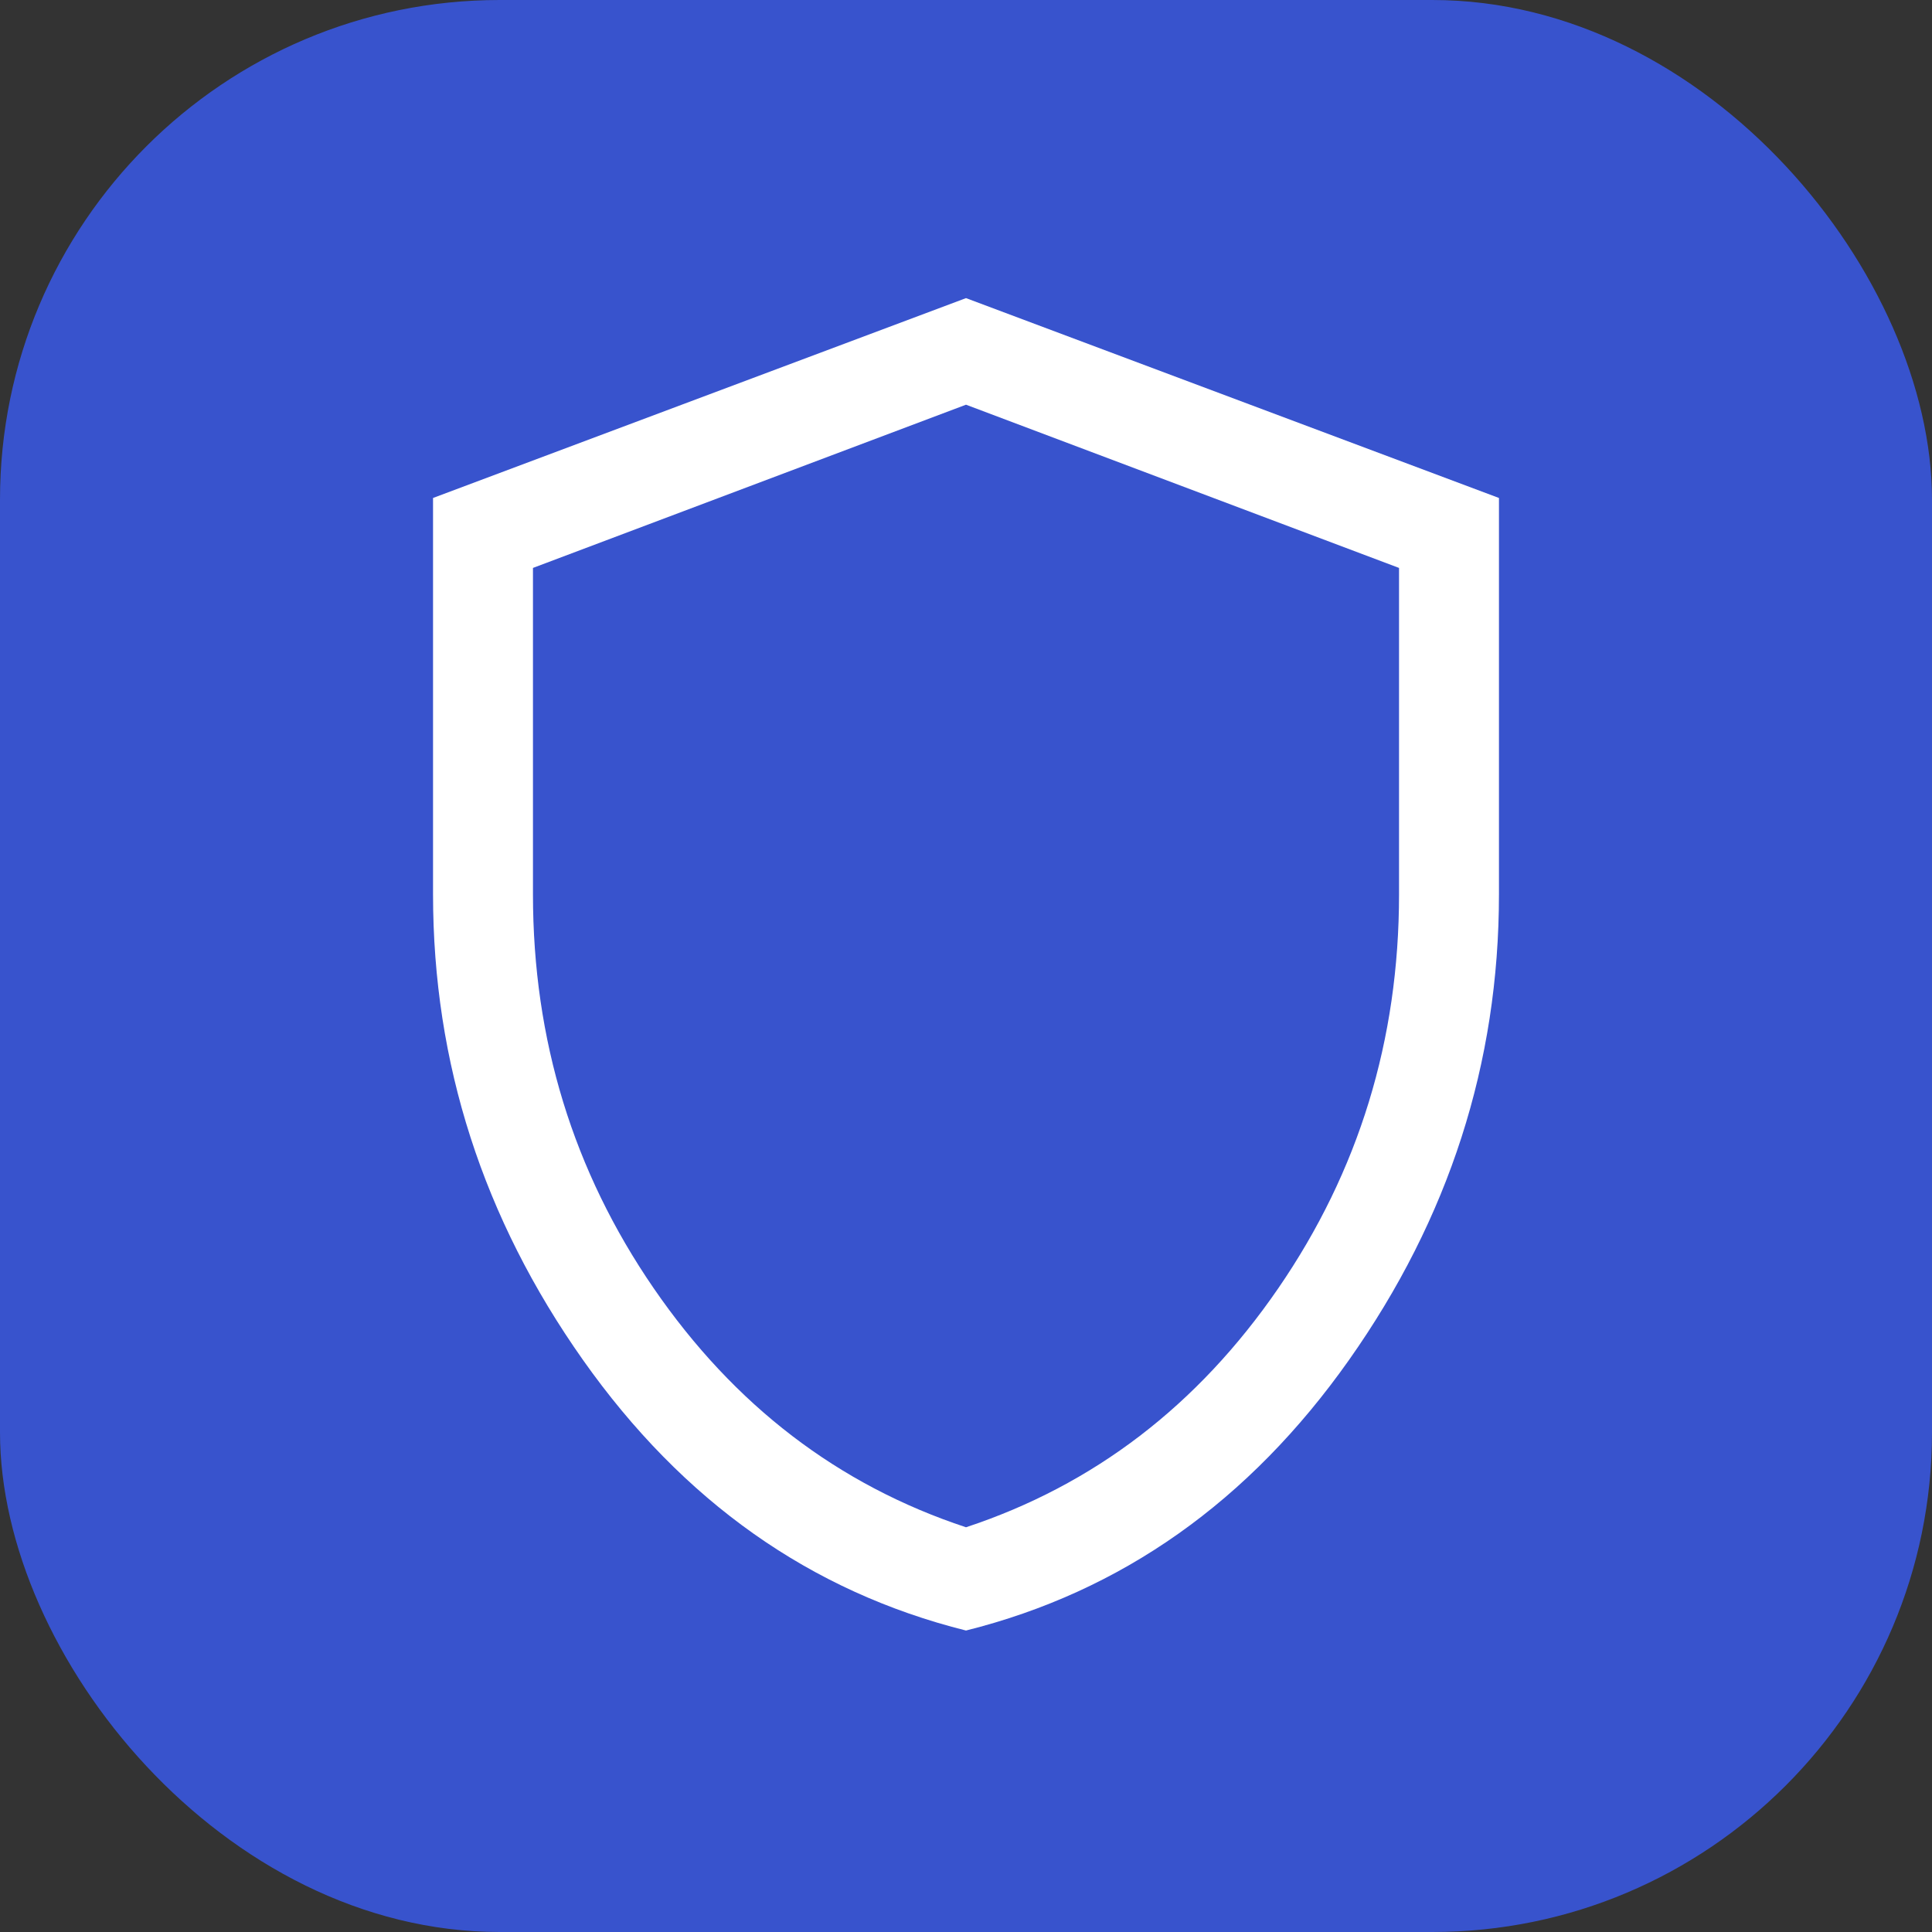
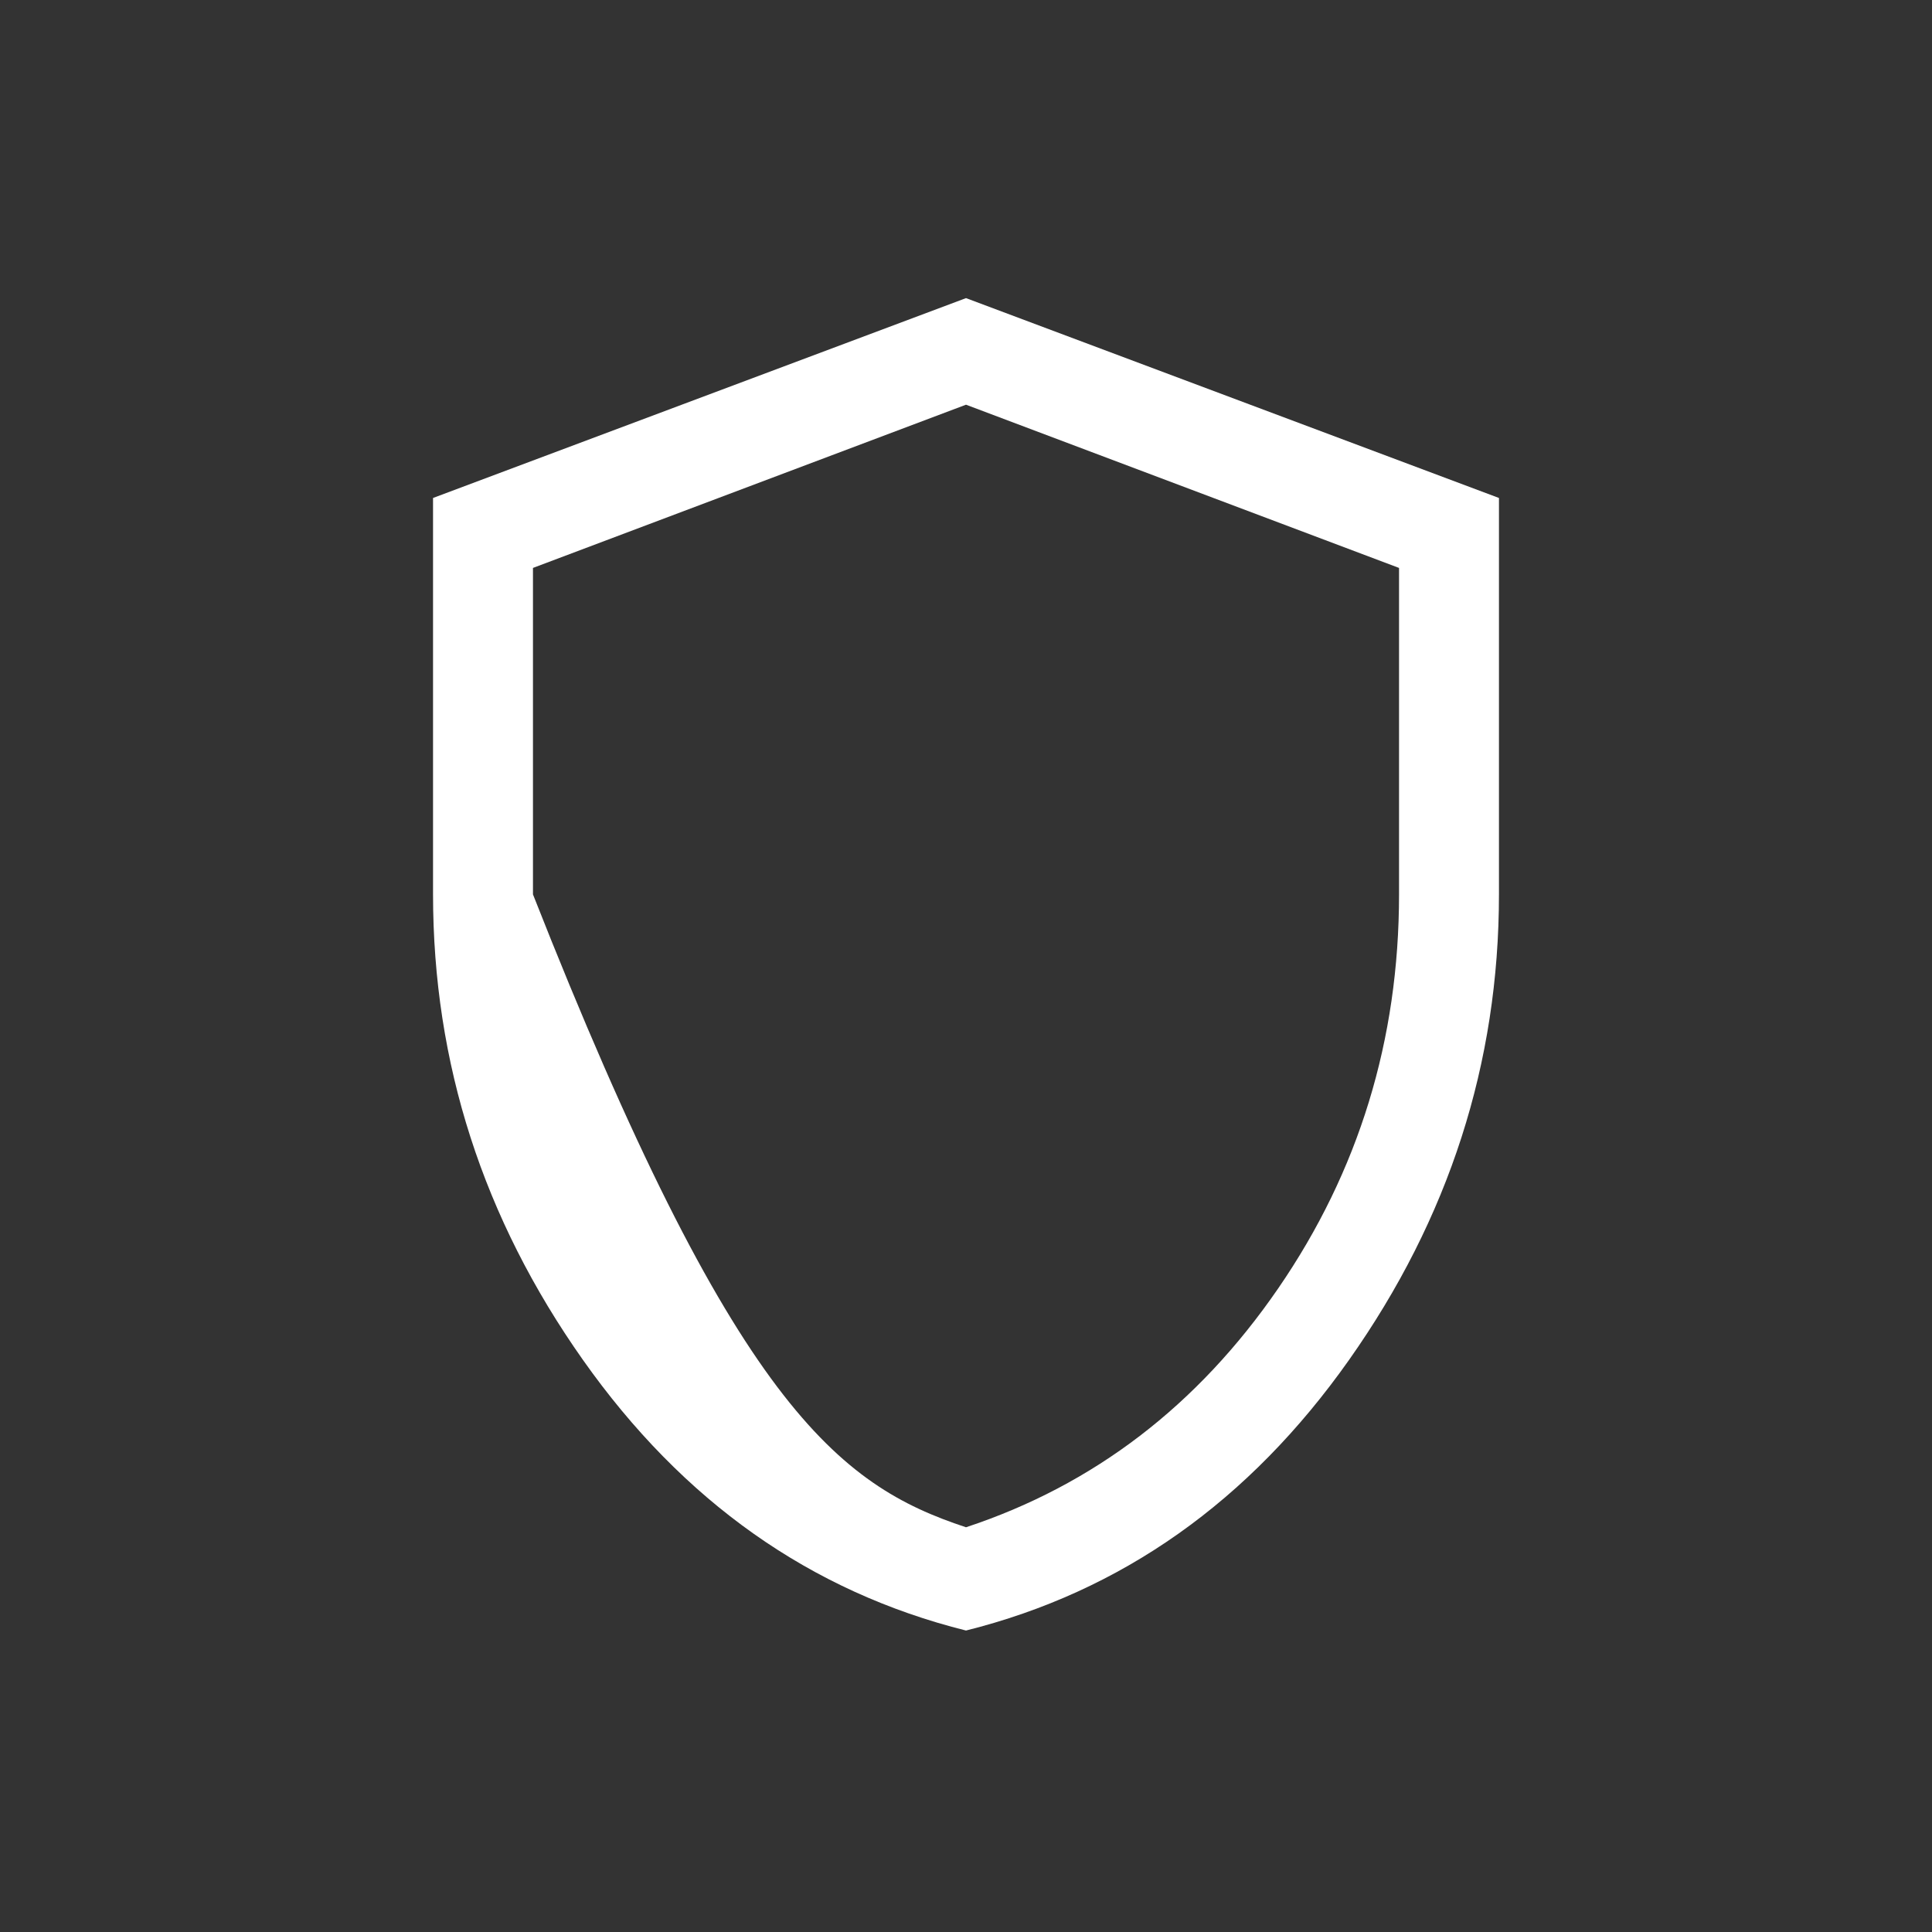
<svg xmlns="http://www.w3.org/2000/svg" width="72" height="72" viewBox="0 0 72 72" fill="none">
  <rect x="0" y="0" width="72" height="72" fill="#333333" stroke="none" />
-   <rect width="72" height="72" rx="18.621" fill="#3853CD" />
  <mask id="mask0_357_187" style="mask-type:alpha" maskUnits="userSpaceOnUse" x="6" y="6" width="60" height="60">
    <rect x="6.207" y="6.207" width="59.586" height="59.586" fill="#D9D9D9" />
  </mask>
  <g mask="url(#mask0_357_187)">
-     <path d="M36 60.765C30.207 59.317 25.448 55.955 21.724 50.679C18 45.403 16.138 39.62 16.138 33.331V18.558L36 11.11L55.862 18.558V33.331C55.862 39.62 54 45.403 50.276 50.679C46.552 55.955 41.793 59.317 36 60.765ZM36 56.917C40.759 55.345 44.638 52.376 47.638 48.01C50.638 43.645 52.138 38.752 52.138 33.331V21.165L36 15.082L19.862 21.165V33.331C19.862 38.752 21.362 43.645 24.362 48.01C27.362 52.376 31.241 55.345 36 56.917Z" fill="white" />
+     <path d="M36 60.765C30.207 59.317 25.448 55.955 21.724 50.679C18 45.403 16.138 39.62 16.138 33.331V18.558L36 11.11L55.862 18.558V33.331C55.862 39.62 54 45.403 50.276 50.679C46.552 55.955 41.793 59.317 36 60.765ZM36 56.917C40.759 55.345 44.638 52.376 47.638 48.01C50.638 43.645 52.138 38.752 52.138 33.331V21.165L36 15.082L19.862 21.165V33.331C27.362 52.376 31.241 55.345 36 56.917Z" fill="white" />
  </g>
</svg>